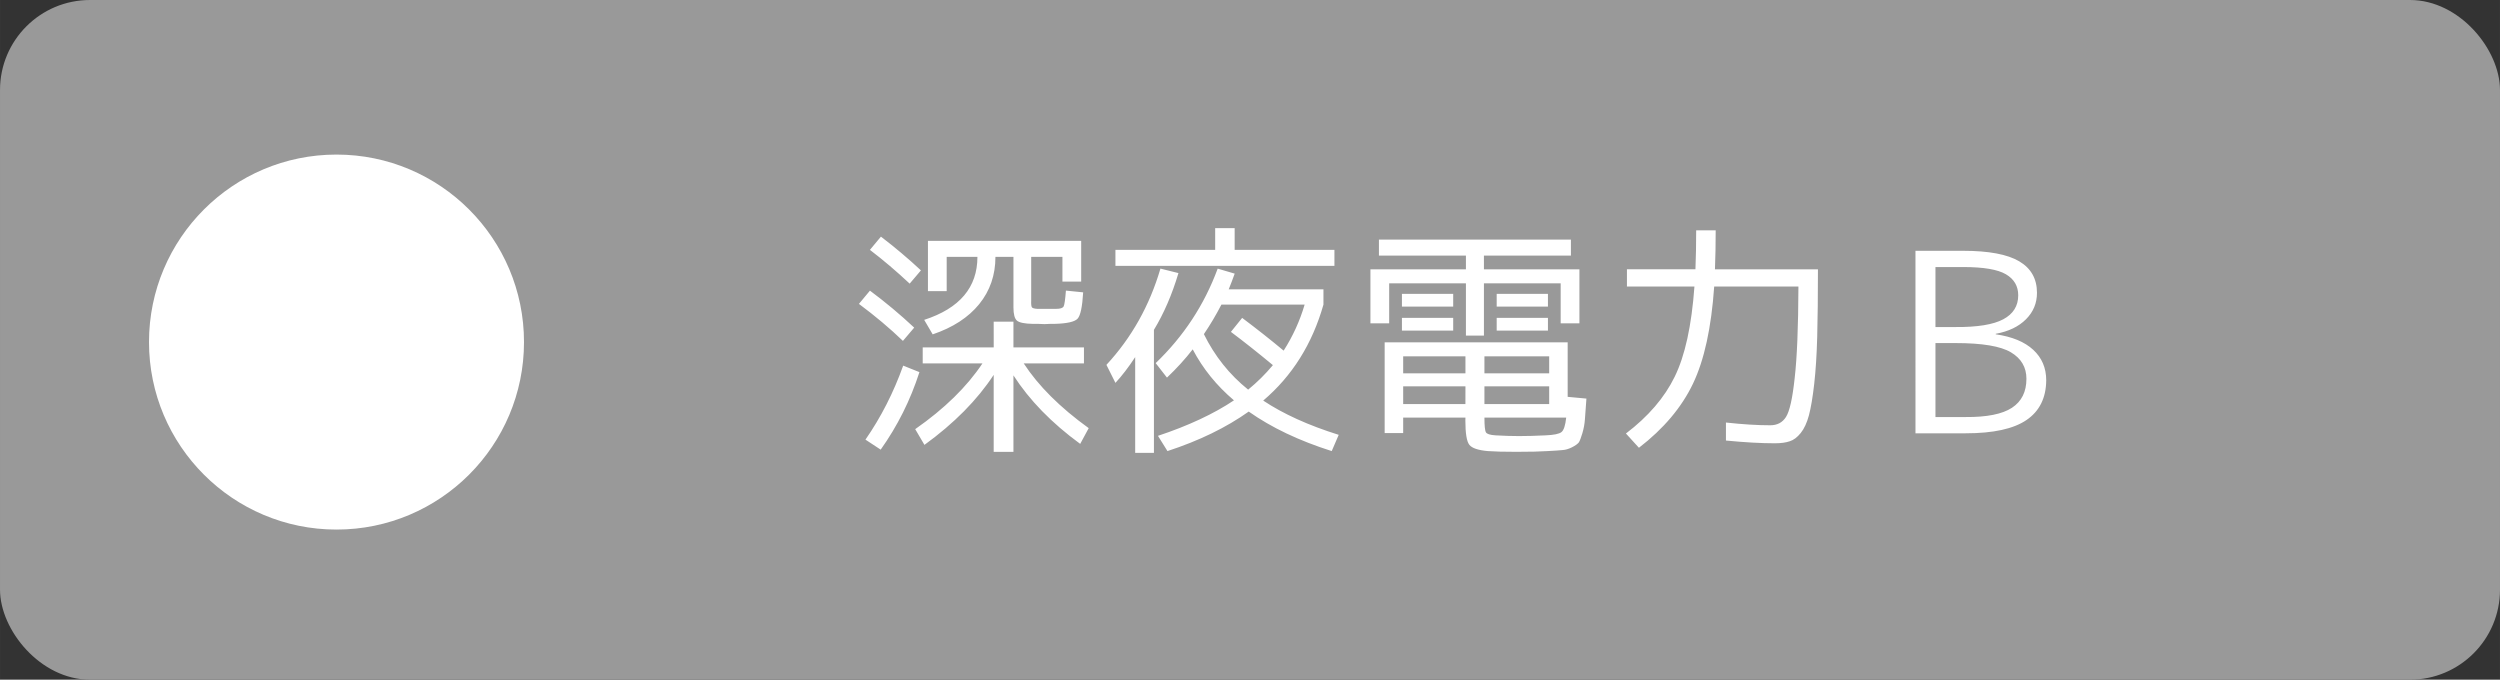
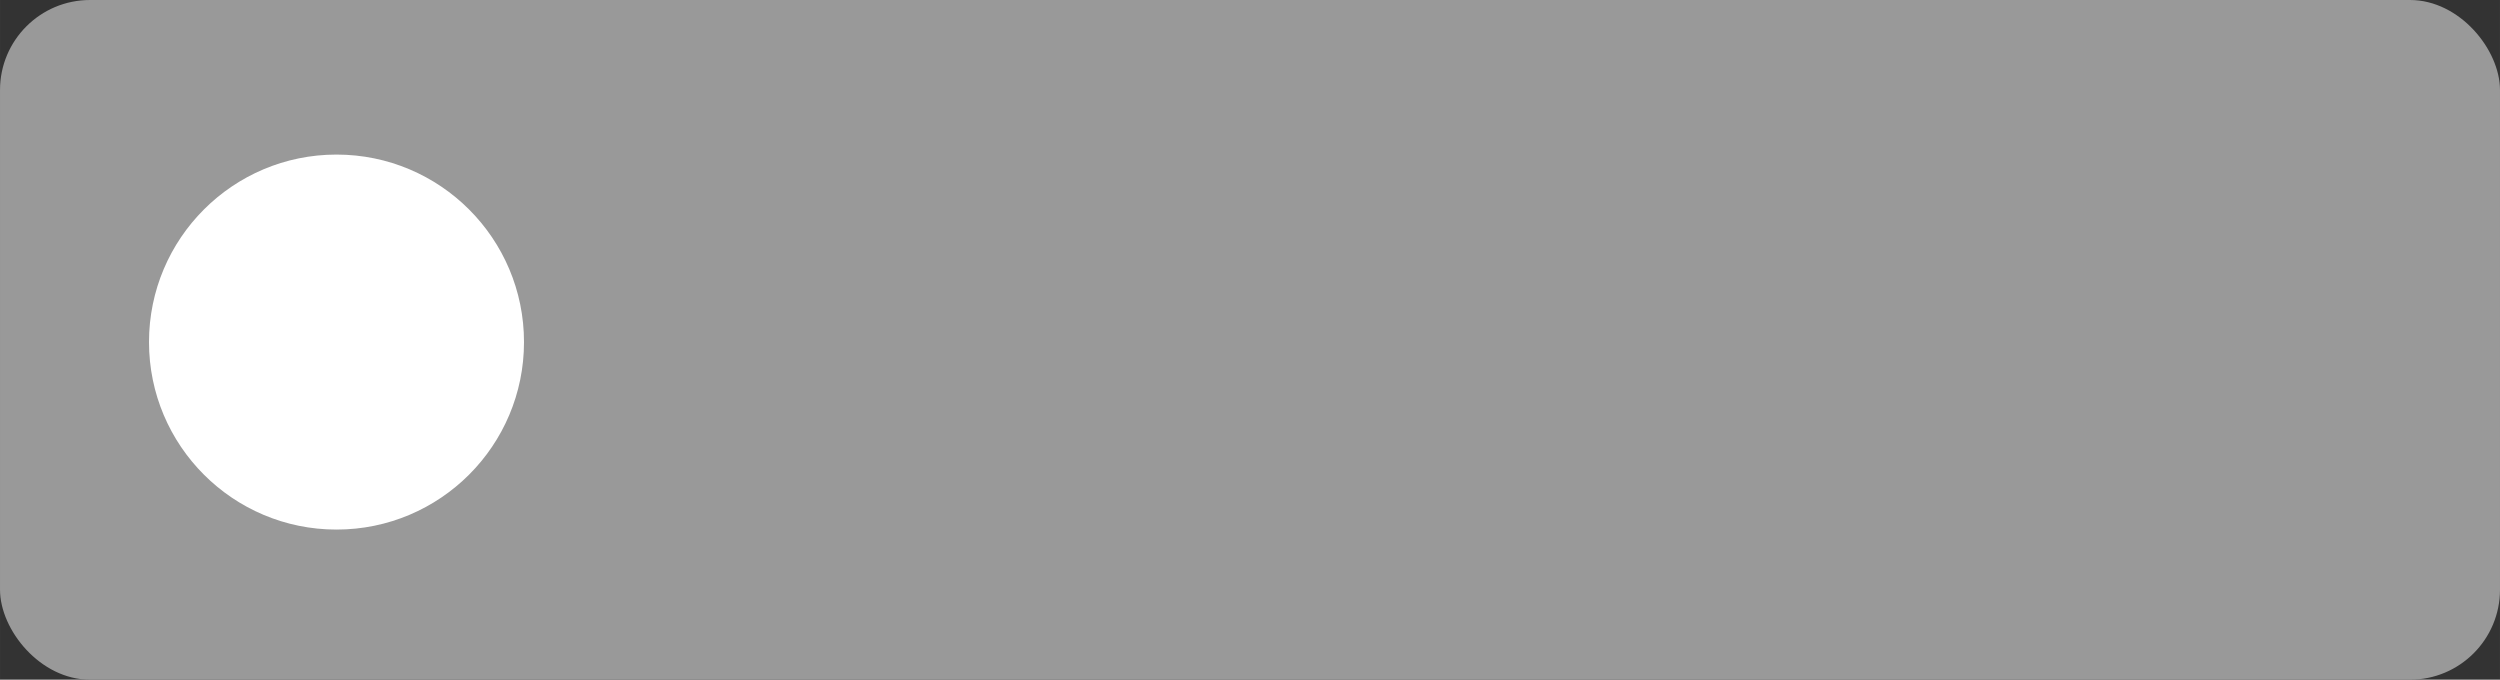
<svg xmlns="http://www.w3.org/2000/svg" width="320" height="87" viewBox="0 0 84.667 23.019" version="1.1" id="svg1139">
  <rect x="0" y="0" width="84.667" height="23.019" fill="#333333" stroke="none" />
  <defs id="defs1133" />
  <g id="g205" style="display:inline" transform="translate(-382.202,-107.305)">
    <g style="display:inline" id="g44">
      <g id="g43" style="display:inline">
        <g id="g42" transform="translate(285.591,-291.063)">
          <rect ry="3.049" y="398.368" x="96.611" height="23.019" width="84.667" id="rect39" style="display:inline;opacity:0.997;fill:#999999;fill-opacity:1;stroke:none;stroke-width:0.19;stroke-linejoin:round;stroke-miterlimit:4;stroke-dasharray:none;stroke-opacity:1" />
          <circle r="6.35" cy="409.953" cx="108.007" id="circle39" style="display:inline;opacity:0.997;fill:#ffffff;fill-opacity:1;stroke:none;stroke-width:0.183;stroke-linejoin:round;stroke-miterlimit:4;stroke-dasharray:none;stroke-opacity:1" />
-           <path d="m 130.264,409.261 h 0.669 v 0.872 h 2.388 v 0.542 h -2.04 q 0.745,1.143 2.201,2.193 l -0.288,0.533 q -1.448,-1.058 -2.261,-2.32 v 2.591 h -0.669 v -2.608 q -0.838,1.278 -2.345,2.371 l -0.313,-0.533 q 1.482,-1.033 2.278,-2.227 h -2.024 v -0.542 h 2.405 z m 2.074,0.076 q -0.051,0 -0.169,0 -0.119,0 -0.186,0.008 -0.085,-0.008 -0.203,-0.008 -0.119,0 -0.178,0 -0.432,-0.008 -0.55,-0.11 -0.119,-0.102 -0.119,-0.449 v -1.71 h -0.61 q 0,0.923 -0.55,1.6 -0.55,0.677 -1.575,1.024 l -0.288,-0.491 q 1.803,-0.584 1.803,-2.134 h -1.041 v 1.16 h -0.635 v -1.702 h 5.19 v 1.38 h -0.635 v -0.838 h -1.058 v 1.473 q -0.008,0.195 0.025,0.237 0.034,0.042 0.178,0.051 h 0.33 0.313 q 0.212,0 0.254,-0.085 0.042,-0.085 0.076,-0.533 l 0.584,0.059 q -0.042,0.728 -0.186,0.889 -0.144,0.161 -0.77,0.178 z m -4.589,1.634 q -0.457,1.422 -1.312,2.625 l -0.516,-0.339 q 0.787,-1.135 1.278,-2.506 z m -0.559,-1.058 q -0.669,-0.643 -1.49,-1.253 l 0.373,-0.449 q 0.796,0.593 1.499,1.253 z m -1.118,-3.082 0.373,-0.449 q 0.72,0.55 1.355,1.143 l -0.381,0.449 q -0.669,-0.627 -1.346,-1.143 z m 12.226,2.777 0.381,-0.474 q 0.745,0.559 1.405,1.109 0.466,-0.728 0.711,-1.558 h -2.819 q -0.271,0.525 -0.593,0.999 0.55,1.118 1.499,1.88 0.457,-0.373 0.838,-0.83 -0.787,-0.652 -1.422,-1.126 z m -2.548,1.058 q 1.422,-1.363 2.1,-3.2 l 0.576,0.169 q -0.093,0.262 -0.203,0.533 h 3.209 v 0.516 q -0.567,1.998 -2.04,3.251 1.016,0.677 2.557,1.16 l -0.237,0.55 q -1.659,-0.525 -2.811,-1.338 -1.143,0.813 -2.752,1.338 l -0.322,-0.516 q 1.549,-0.516 2.574,-1.202 -0.881,-0.745 -1.397,-1.727 -0.381,0.491 -0.872,0.957 z m 6.054,-3.835 v 0.542 h -7.417 v -0.542 h 3.378 v -0.737 h 0.66 v 0.737 z m -6.113,2.709 v 4.166 h -0.635 v -3.243 q -0.339,0.516 -0.669,0.872 l -0.305,-0.61 q 1.278,-1.38 1.829,-3.26 l 0.61,0.152 q -0.322,1.084 -0.83,1.922 z m 11.608,0.025 v -0.432 h 1.736 v 0.432 z m 0,-0.813 v -0.432 h 1.736 v 0.432 z m -3.209,0.813 v -0.432 h 1.736 v 0.432 z m 0,-0.813 v -0.432 h 1.736 v 0.432 z m 2.777,-1.262 h 3.234 v 1.829 h -0.635 v -1.355 h -2.599 v 1.77 h -0.61 v -1.77 h -2.599 v 1.355 h -0.635 v -1.829 h 3.234 v -0.466 h -2.946 v -0.542 h 6.502 v 0.542 h -2.946 z m 0.017,3.522 h 2.193 v -0.576 h -2.193 z m -0.643,0 v -0.576 H 144.132 v 0.576 z m 0.643,0.44 v 0.601 h 2.193 v -0.601 z m -0.643,0 H 144.132 v 0.601 h 2.108 z m 0.643,1.058 q 0,0.415 0.051,0.5 0.051,0.085 0.322,0.102 0.44,0.025 0.796,0.025 0.406,0 0.906,-0.025 0.415,-0.017 0.533,-0.11 0.119,-0.093 0.161,-0.491 z m -0.643,0 H 144.132 v 0.525 h -0.627 v -3.073 h 6.198 v 1.846 l 0.635,0.059 q -0.034,0.466 -0.051,0.703 -0.017,0.237 -0.085,0.466 -0.068,0.229 -0.119,0.313 -0.068,0.085 -0.237,0.169 -0.169,0.085 -0.322,0.093 -0.169,0.017 -0.5,0.034 -0.364,0.025 -1.067,0.025 -0.618,0 -0.957,-0.025 -0.491,-0.042 -0.627,-0.212 -0.135,-0.169 -0.135,-0.83 z m 7.815,-6.342 h 0.66 q 0,0.694 -0.025,1.321 h 3.488 q 0,1.355 -0.025,2.286 -0.025,0.923 -0.102,1.6 -0.076,0.669 -0.178,1.058 -0.102,0.381 -0.279,0.601 -0.178,0.22 -0.373,0.279 -0.195,0.068 -0.508,0.068 -0.694,0 -1.651,-0.093 v -0.61 q 0.847,0.093 1.499,0.093 0.356,0 0.533,-0.279 0.186,-0.288 0.296,-1.321 0.119,-1.033 0.127,-3.099 h -2.853 q -0.144,2.091 -0.72,3.294 -0.576,1.202 -1.829,2.167 l -0.44,-0.483 q 1.135,-0.864 1.651,-1.922 0.525,-1.067 0.669,-3.056 h -2.286 v -0.584 h 2.32 q 0.025,-0.61 0.025,-1.321 z m 8.103,3.818 v 2.506 h 1.024 q 1.075,0.008 1.566,-0.313 0.491,-0.322 0.491,-0.982 0,-0.584 -0.525,-0.897 -0.525,-0.313 -1.871,-0.313 z m 0,-0.542 h 0.686 q 1.101,0.008 1.609,-0.262 0.508,-0.271 0.508,-0.813 0,-0.466 -0.415,-0.711 -0.415,-0.246 -1.448,-0.246 h -0.94 z m -0.677,-2.582 h 1.617 q 1.295,0 1.897,0.356 0.601,0.356 0.601,1.067 0,0.525 -0.373,0.897 -0.373,0.373 -1.024,0.491 v 0.017 q 0.83,0.119 1.27,0.525 0.44,0.406 0.44,1.033 -0.008,0.897 -0.669,1.346 -0.66,0.449 -2.057,0.449 h -1.702 z" id="text41" style="font-size:8.467px;line-height:1.25;font-family:'MigMix 2P';-inkscape-font-specification:'MigMix 2P, Normal';letter-spacing:0px;word-spacing:0px;fill:#ffffff;stroke-width:0.265" aria-label="深夜電力Ｂ" />
        </g>
      </g>
    </g>
  </g>
</svg>